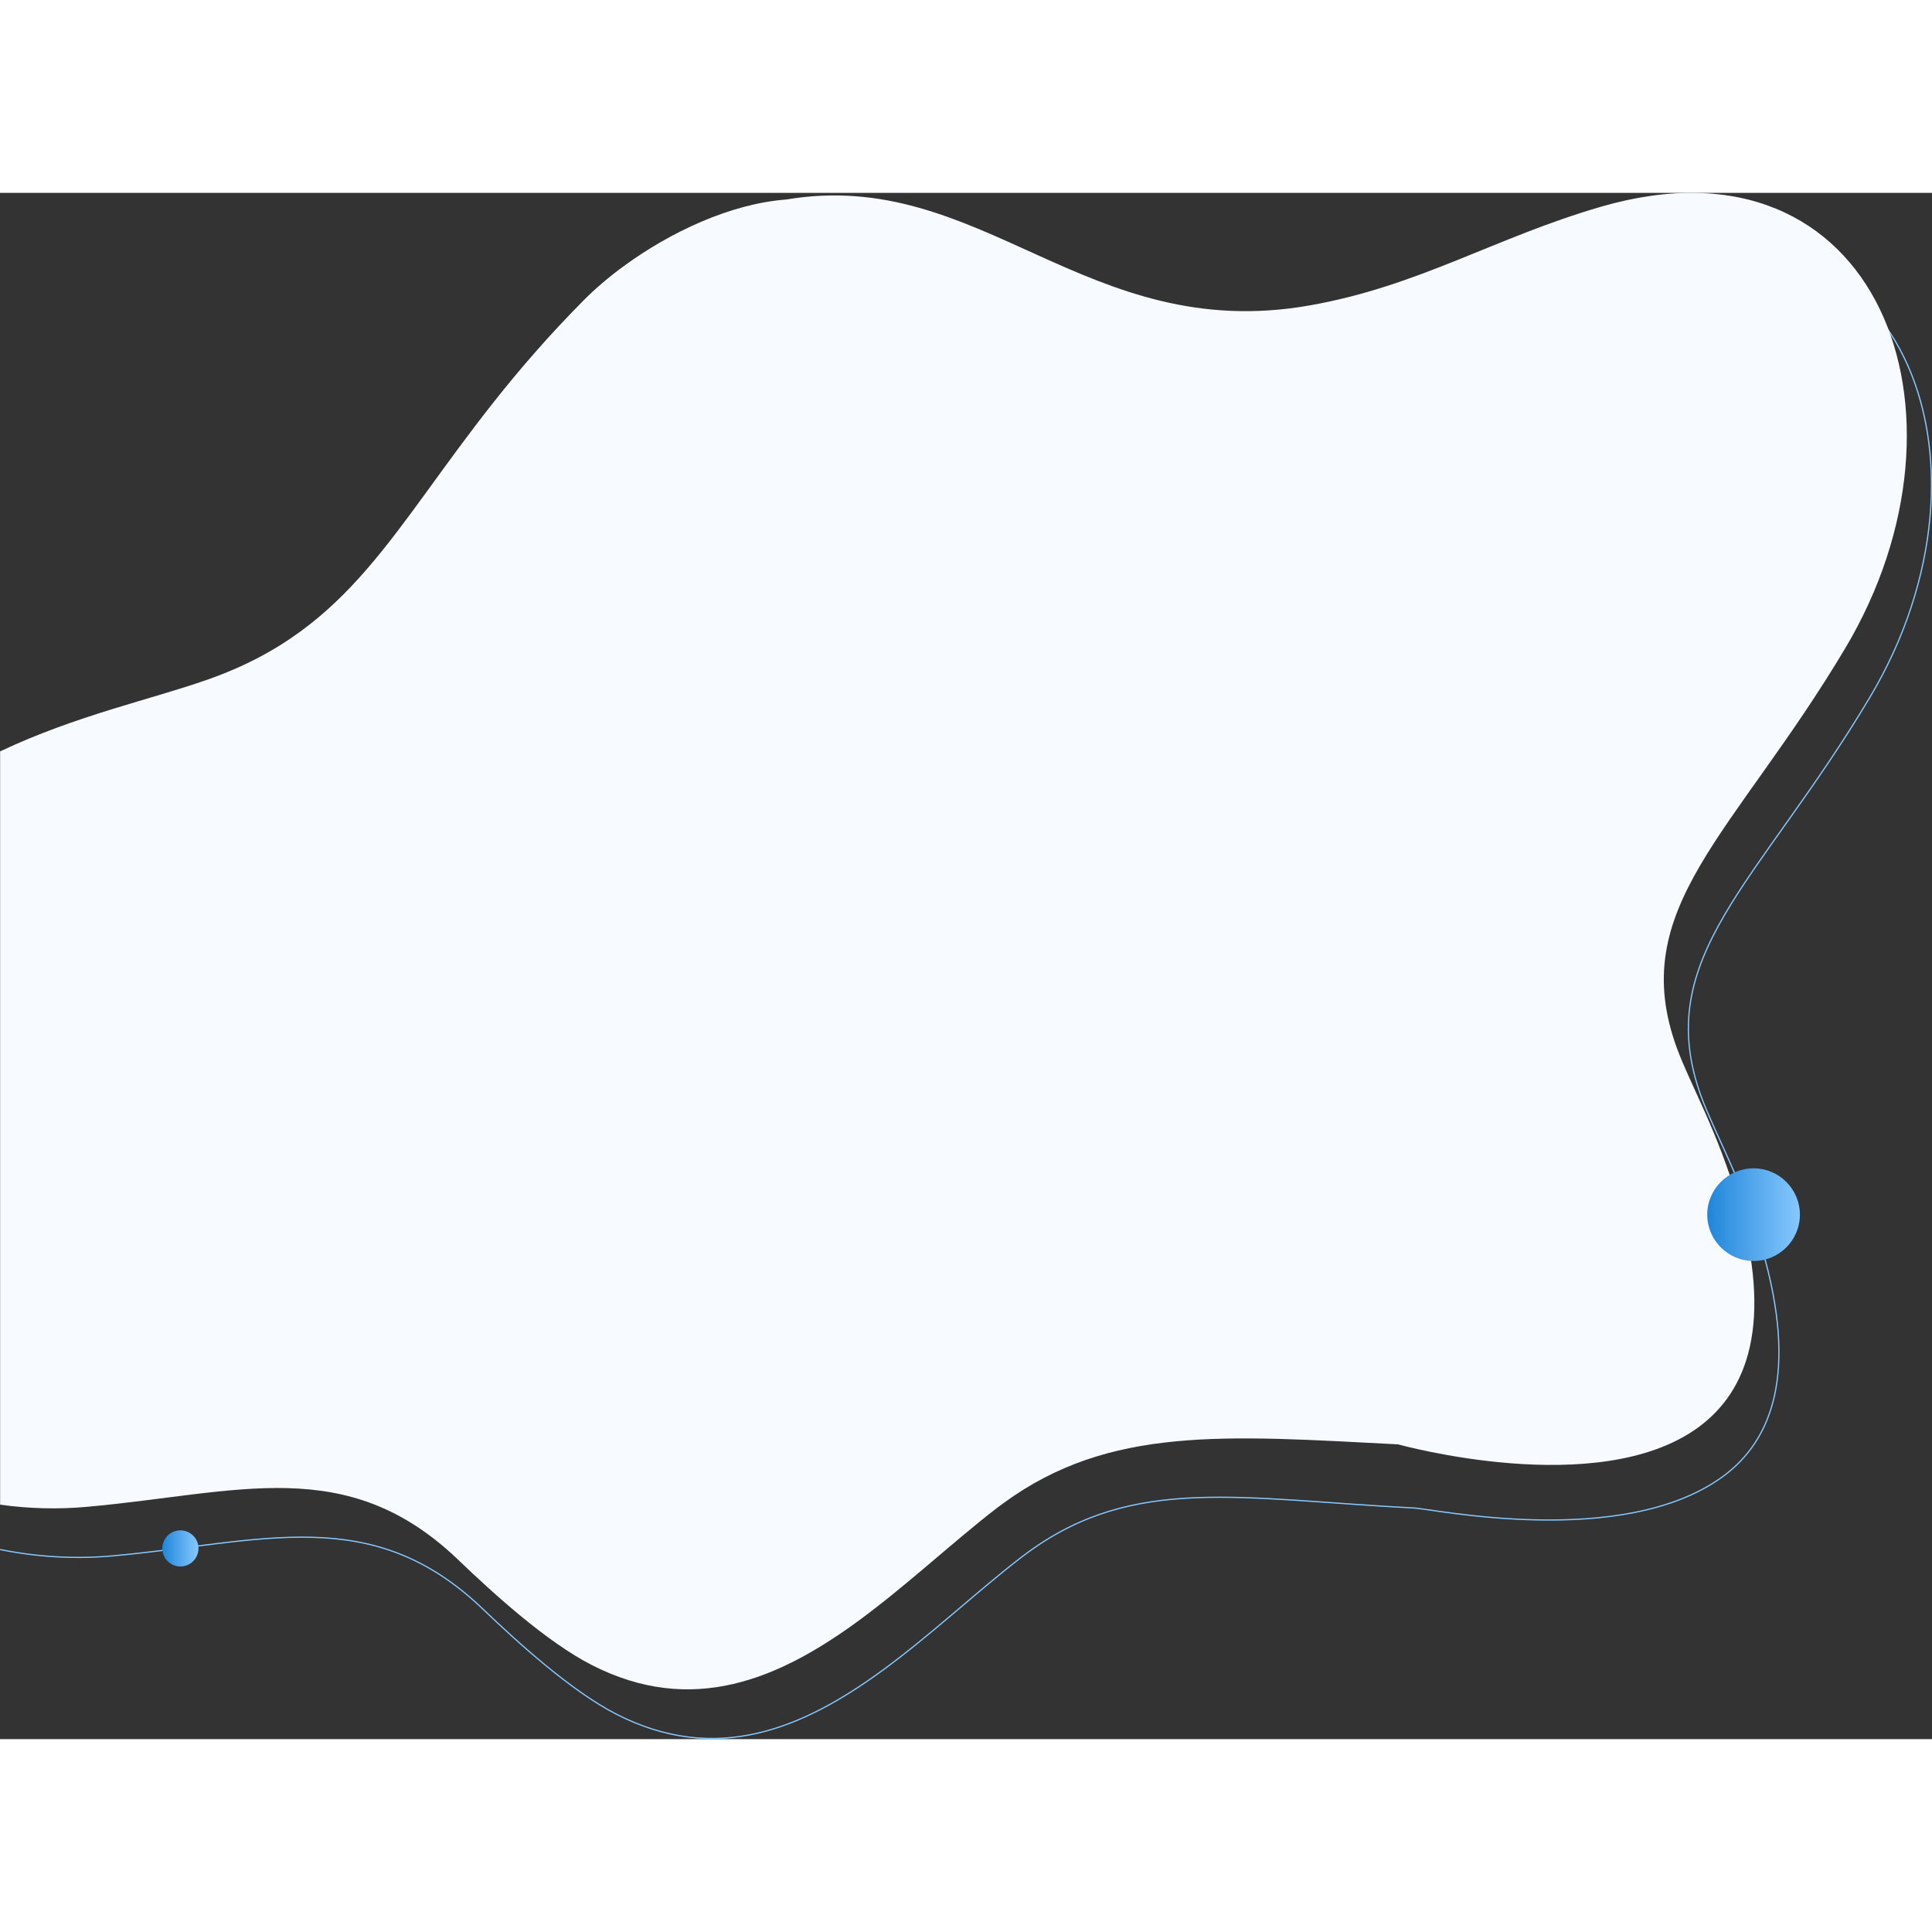
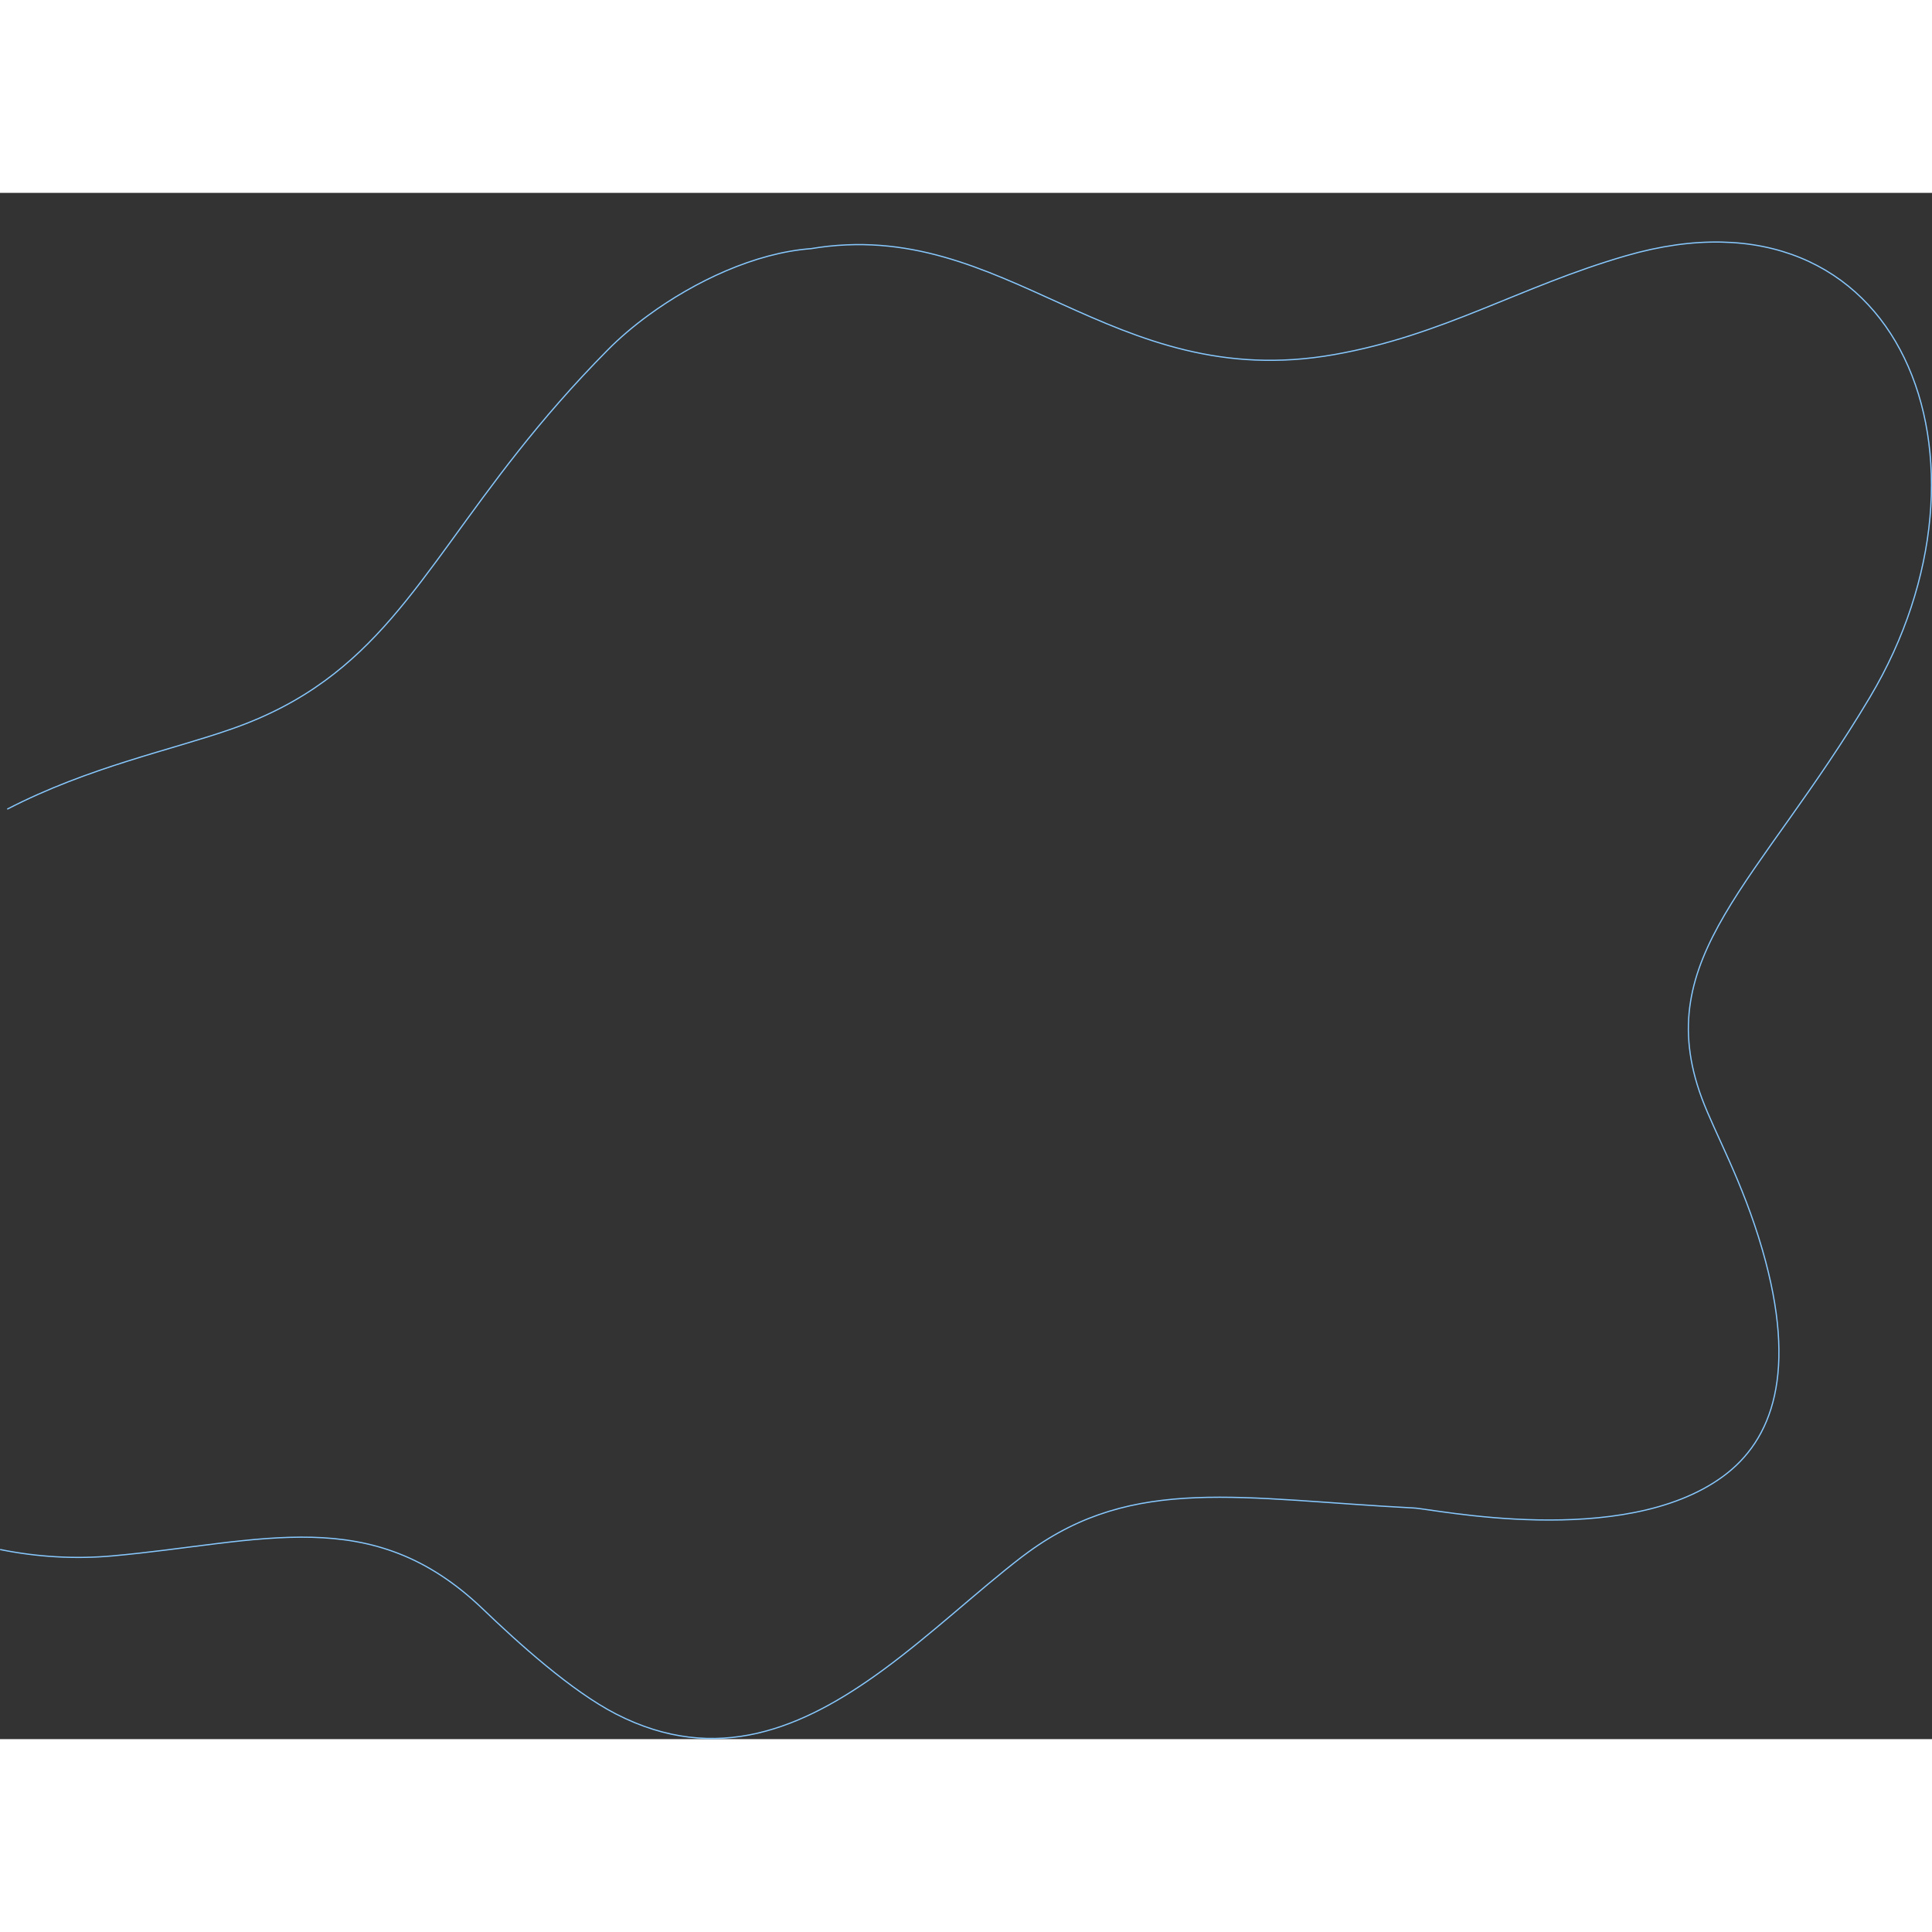
<svg xmlns="http://www.w3.org/2000/svg" version="1.1" height="2000" width="2000" id="Layer_1" x="0px" y="0px" viewBox="0 0 1572.2 1258.3" style="enable-background:new 0 0 1572.2 1258.3;" xml:space="preserve">
  <rect x="0" y="0" width="1572.2" height="1258.3" fill="#333333" stroke="none" />
  <style type="text/css">
	.st0{fill:none;stroke:#87C8FE;stroke-miterlimit:10;}
	.st1{fill:#F7FBFF;}
	.st2{fill:url(#SVGID_1_);}
	.st3{fill:url(#SVGID_00000115484288157030618150000014975555395788781741_);}
</style>
  <path class="st0" d="M0.1,1104c30,6.1,61,7.9,91.2,5.2c122.4-11,210.8-43.8,301.5,43.1c29.3,28.1,72.1,66.8,108.4,85.5  c82.1,42.2,152.7,11.4,216.6-35.2c40.1-29.3,77.6-64.8,113.6-92.5c1.8-1.4,3.6-2.7,5.4-4c86.2-62.9,173.2-43.2,313.5-35.9  c14.8,0.4,170.2,34,251.7-25.6c40.4-29.5,61-84.9,32.2-184.4c-16.1-55.7-38.6-94.6-49.4-123.7c-42.3-114.6,46.6-174.5,136.9-326.1  c114.3-191.8,26.6-424.4-198.6-359.2c-86.6,25.1-148.3,64.7-237.4,80.4c-182,32.1-267-112.9-425.8-86.2c-45.5,3.4-94.5,26.6-132,54  c-12.5,9.1-23.7,18.7-33.1,28.2c-114.9,115.9-149,210-230.4,269.4c-21.2,15.5-45.6,28.6-75.5,39.1c-49.1,17.3-116.2,30.9-183,65.4" />
-   <path class="st1" d="M1303.1,11.2c-86.6,25.1-148.3,64.7-237.4,80.4c-182,32.1-267-112.9-425.8-86.2c-45.5,3.4-94.5,26.6-132,54  c-12.5,9.1-23.7,18.7-33.1,28.2c-114.9,115.9-149,210-230.4,269.4c-21.2,15.5-45.6,28.6-75.5,39.1c-45.6,16.1-106.7,29-168.8,58.4  v613c23.6,3.3,47.6,3.9,71.2,1.7c122.4-11,210.8-43.8,301.5,43.1c29.3,28.1,72,66.8,108.4,85.5c82.1,42.2,152.7,11.4,216.6-35.2  c40.1-29.3,77.6-64.8,113.6-92.5c1.8-1.4,3.6-2.7,5.4-4c86.2-62.9,180.4-54.9,320.7-47.7c0.6,0,163,45.7,244.5-13.8  c40.4-29.5,61-84.9,32.2-184.4c-16.1-55.7-38.6-94.6-49.4-123.7c-42.3-114.6,46.6-174.5,136.9-326.1  C1615.9,178.6,1528.2-54,1303.1,11.2L1303.1,11.2z" />
  <linearGradient id="SVGID_1_" gradientUnits="userSpaceOnUse" x1="11.97" y1="-1438.023" x2="12.97" y2="-1438.023" gradientTransform="matrix(75.36 0 0 75.37 487.347 109215.336)">
    <stop offset="0" style="stop-color:#2086DA" />
    <stop offset="1" style="stop-color:#87C8FE" />
  </linearGradient>
-   <path class="st2" d="M1464.7,831.5c0,20.8-16.9,37.7-37.7,37.7s-37.7-16.9-37.7-37.7s16.9-37.7,37.7-37.7S1464.7,810.7,1464.7,831.5  z" />
  <linearGradient id="SVGID_00000106141472201988183160000016366204911439932806_" gradientUnits="userSpaceOnUse" x1="-12.26" y1="-1360.579" x2="-11.26" y2="-1360.579" gradientTransform="matrix(29.37 0 0 29.37 492.06 41063.289)">
    <stop offset="0" style="stop-color:#2086DA" />
    <stop offset="1" style="stop-color:#87C8FE" />
  </linearGradient>
-   <path style="fill:url(#SVGID_00000106141472201988183160000016366204911439932806_);" d="M161.5,1103.1c0,8.1-6.6,14.7-14.7,14.7  s-14.7-6.6-14.7-14.7s6.6-14.7,14.7-14.7S161.5,1095,161.5,1103.1z" />
</svg>